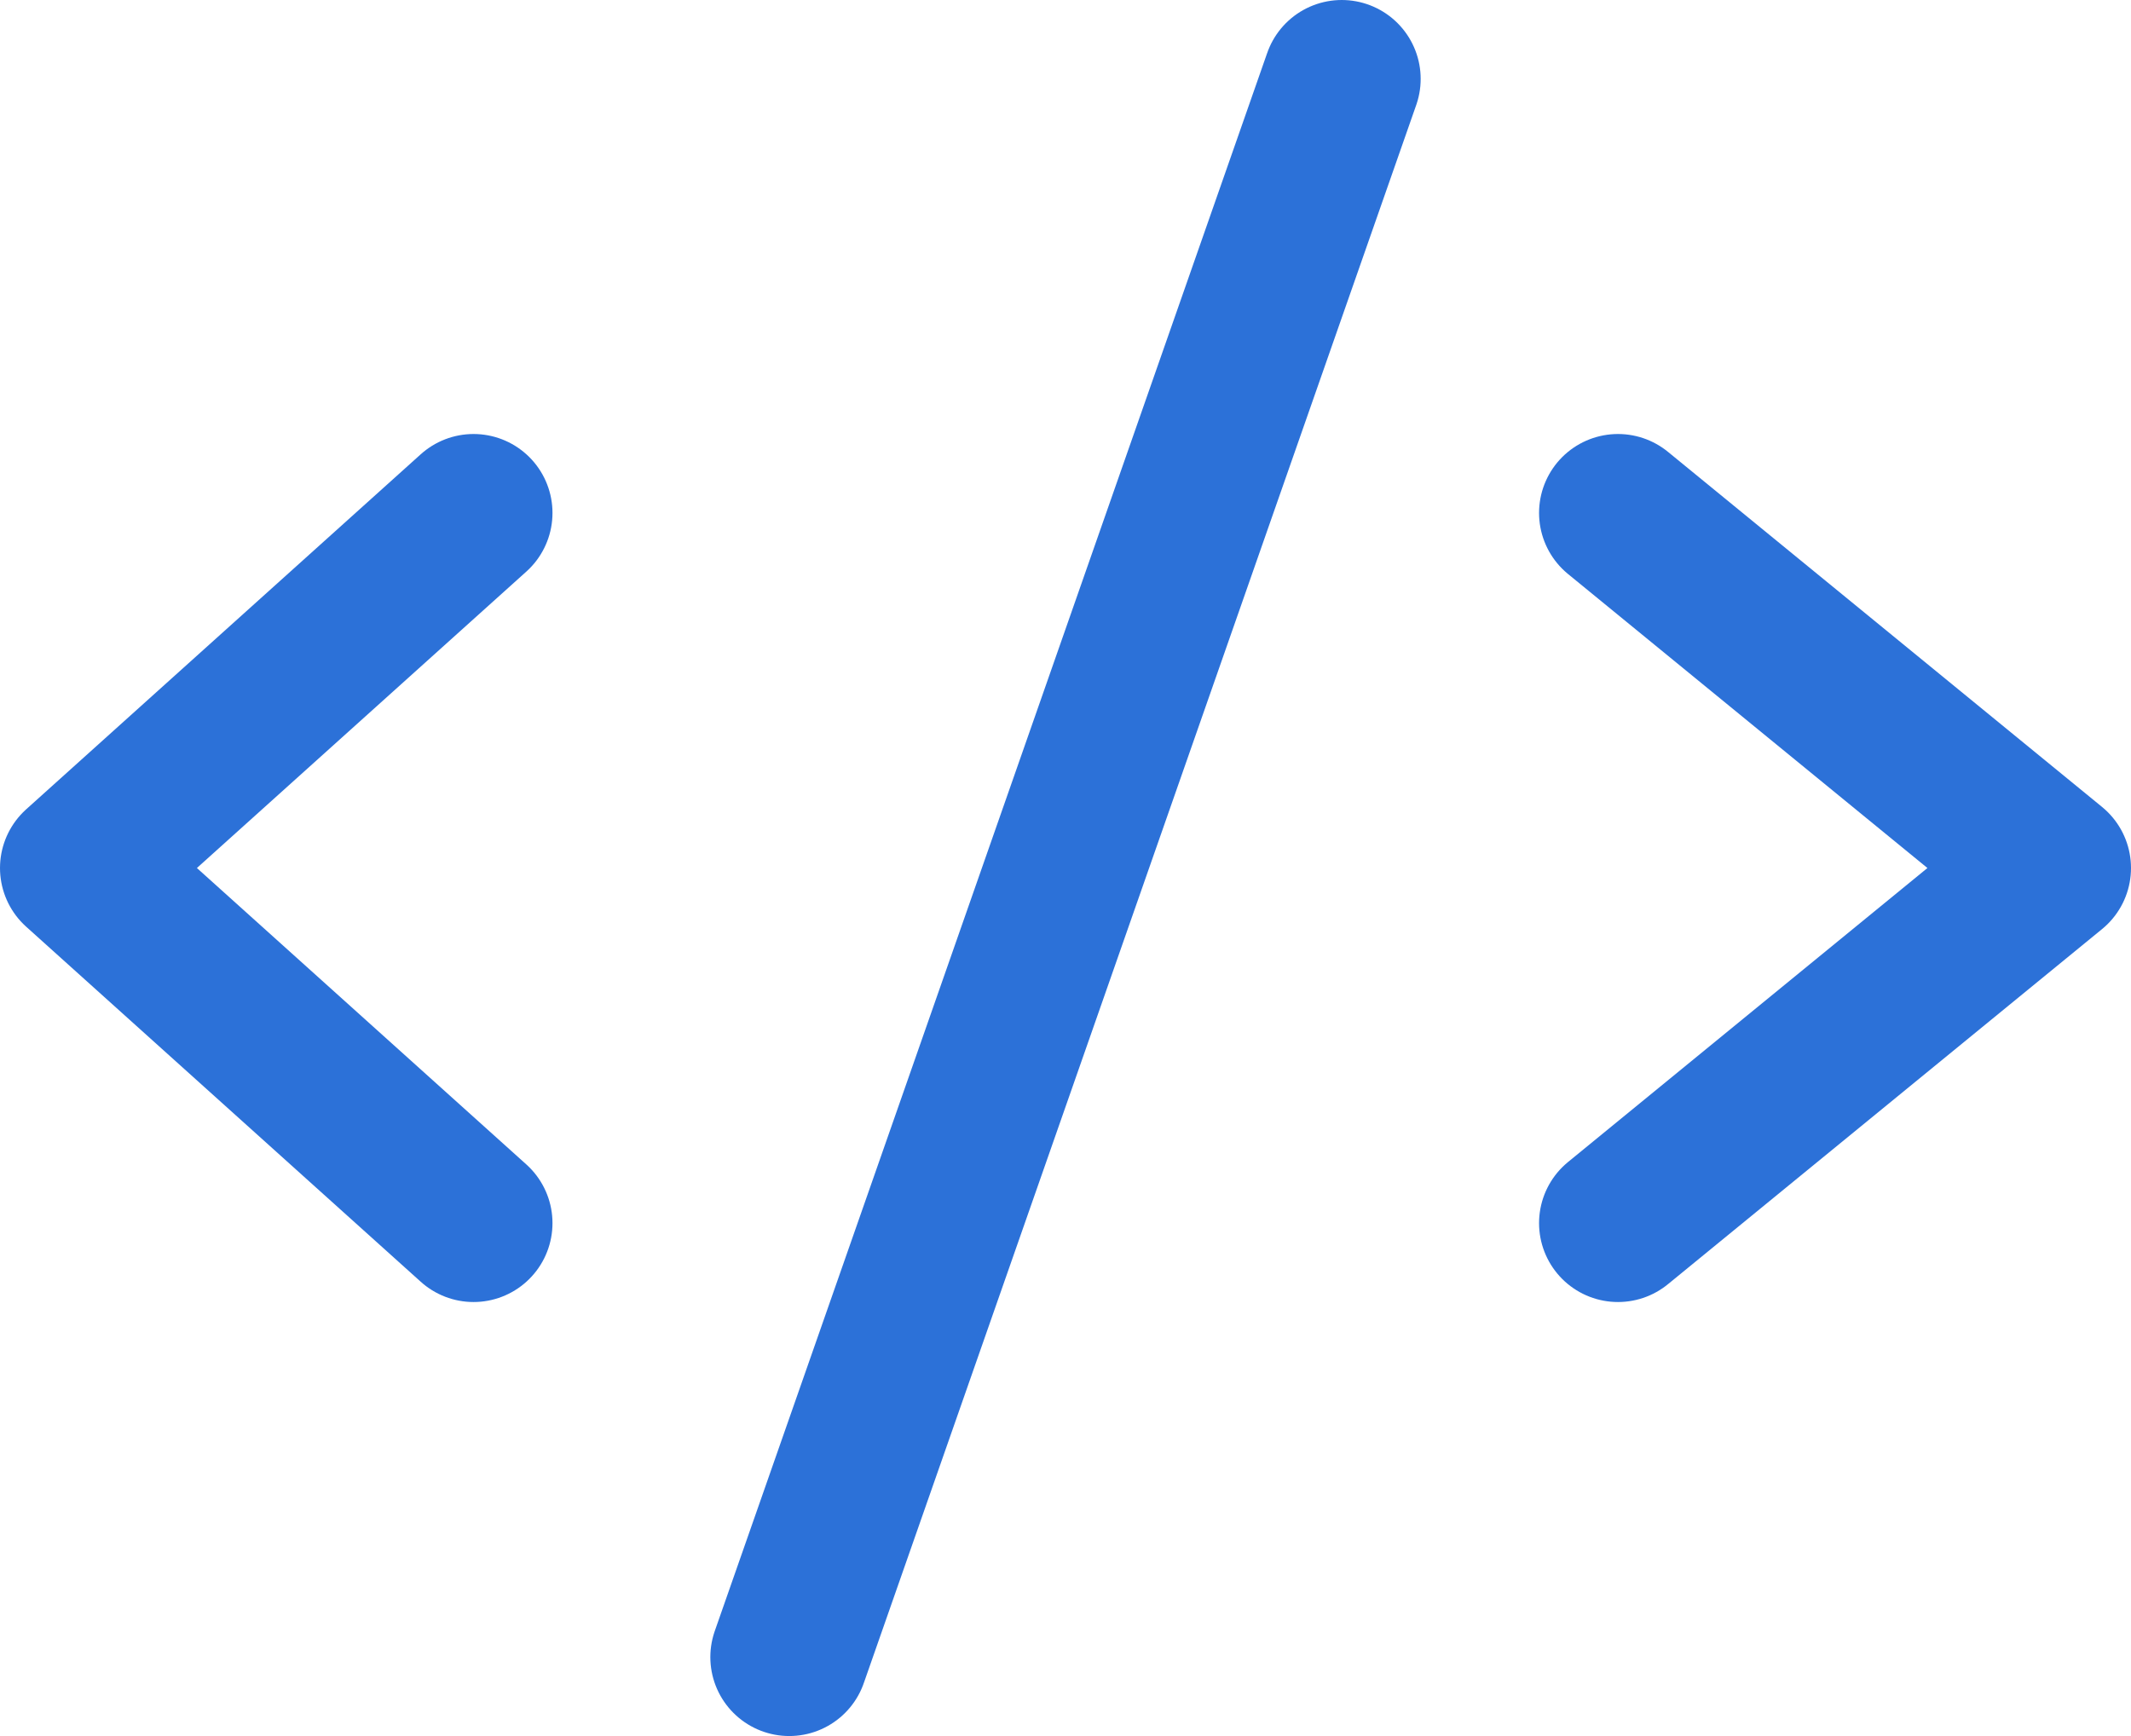
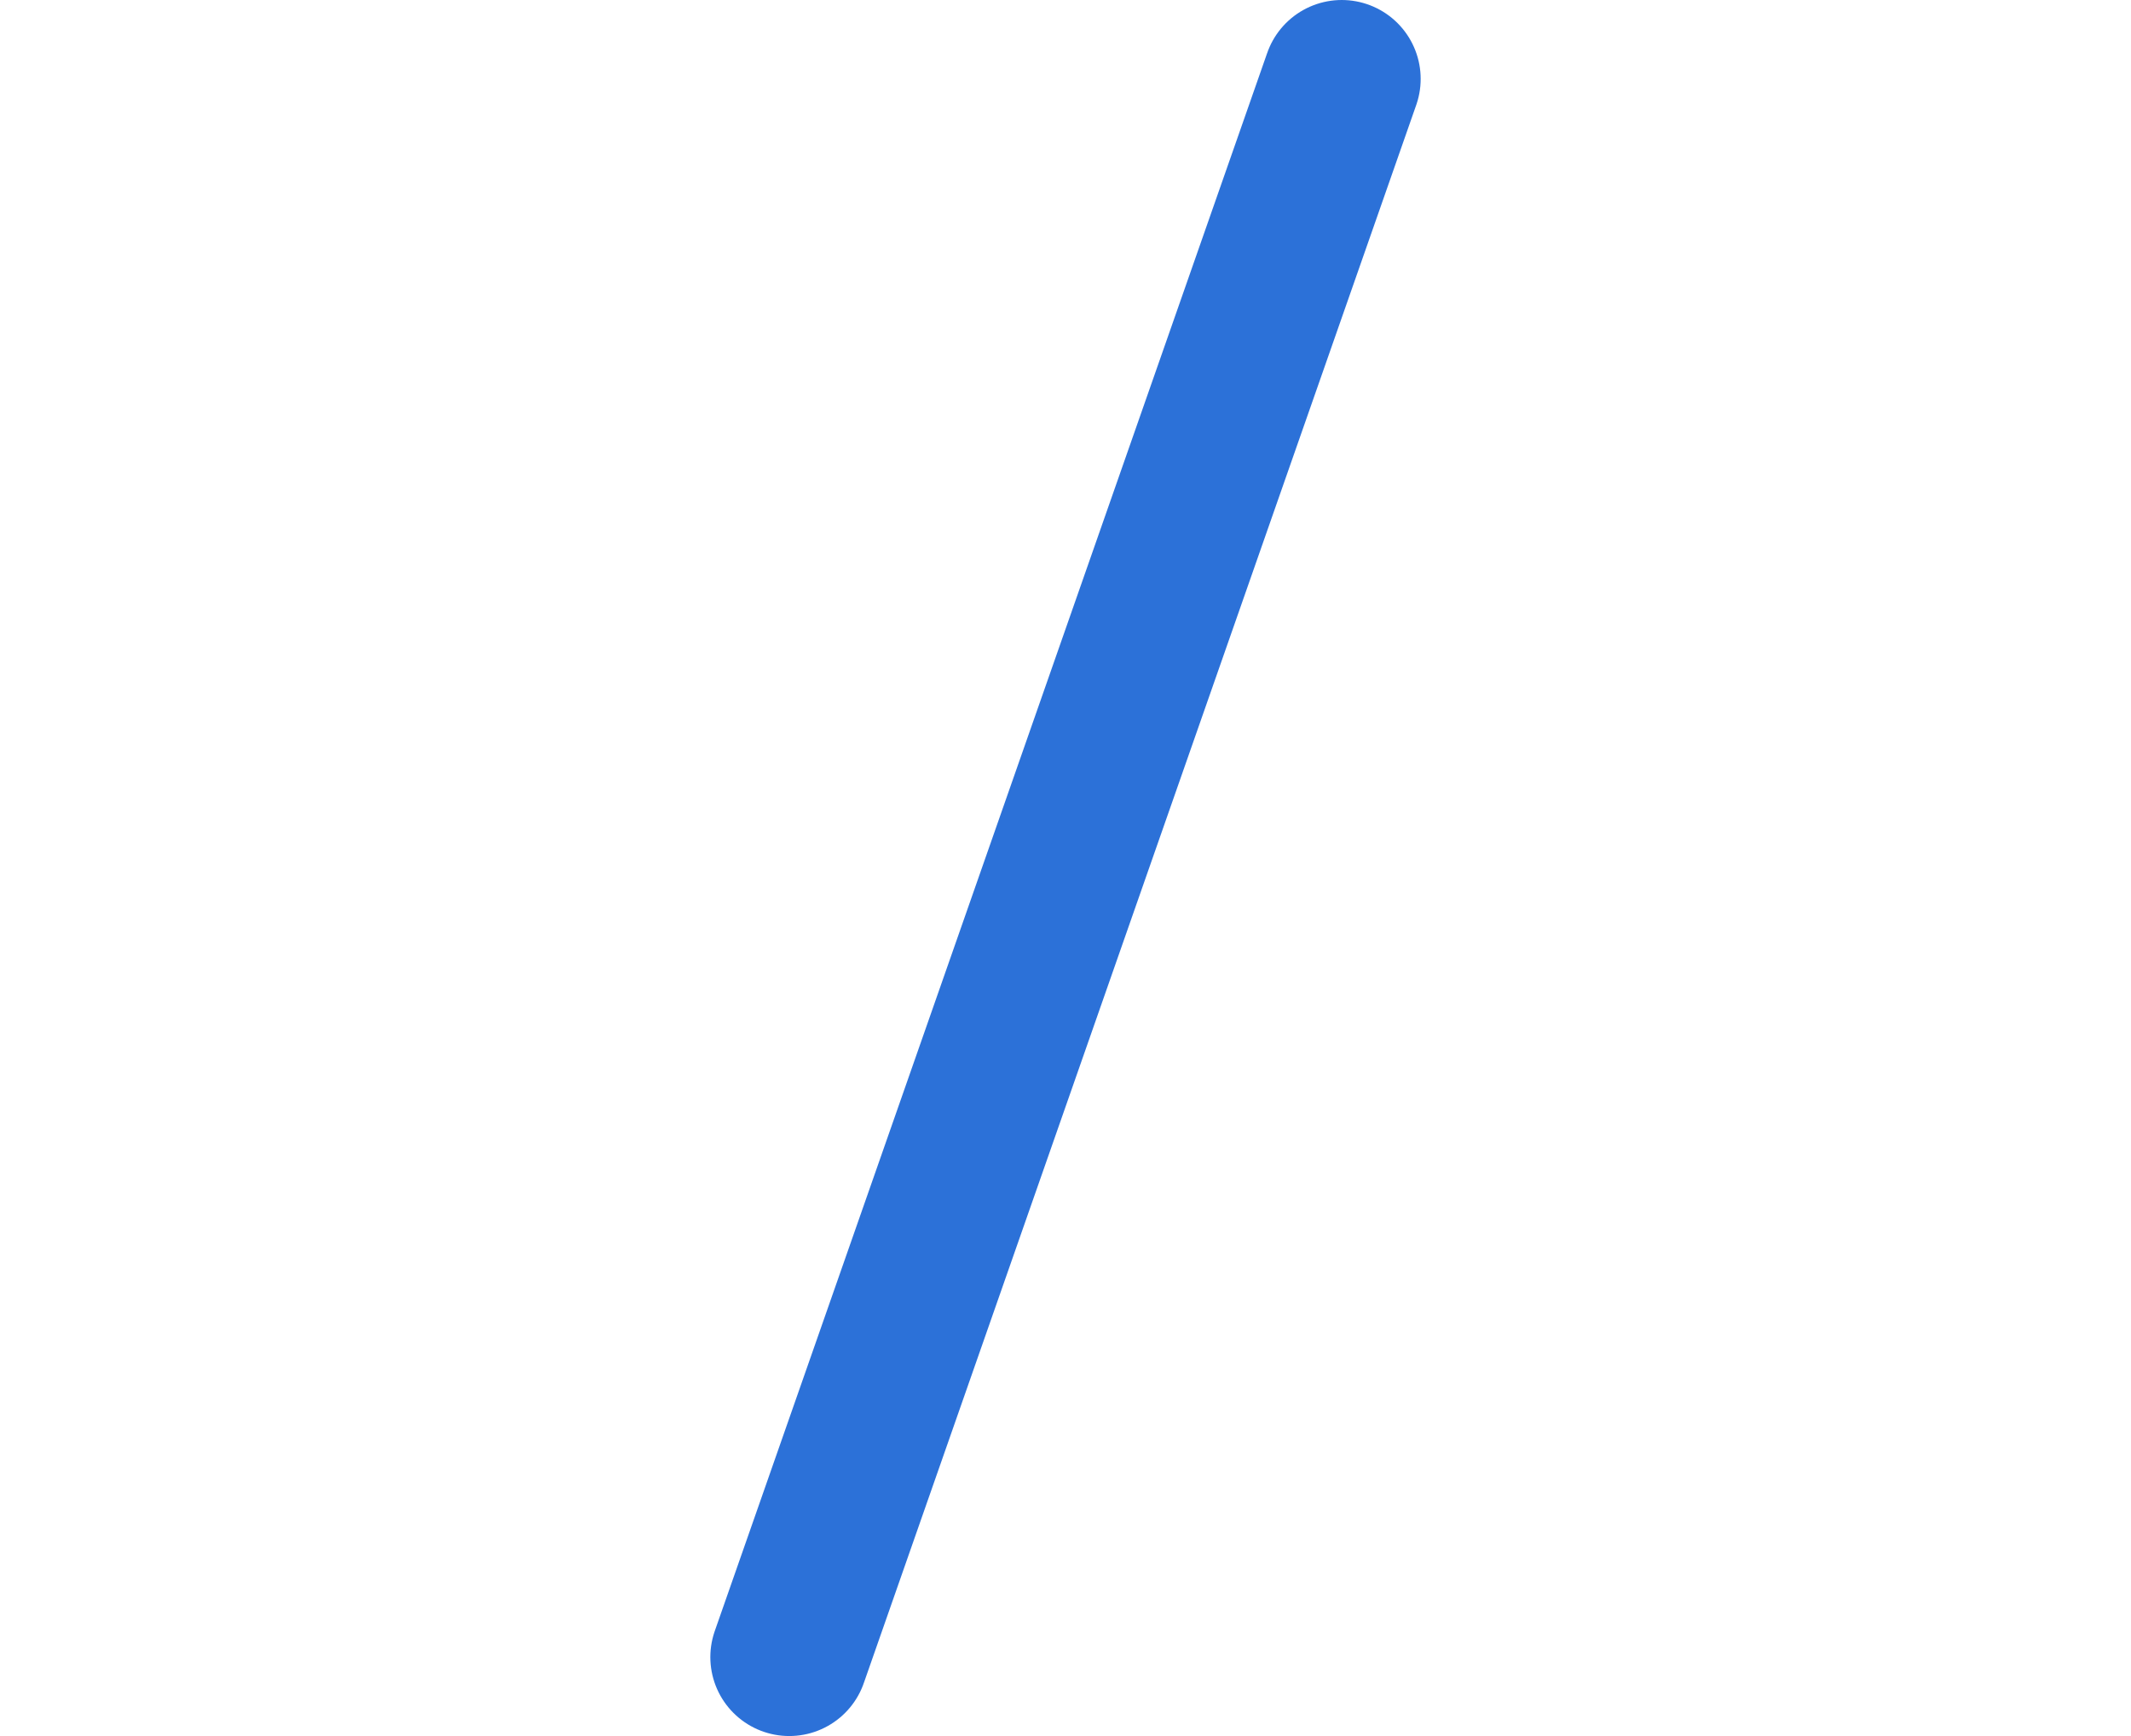
<svg xmlns="http://www.w3.org/2000/svg" width="54" height="44" viewBox="0 0 54 44" fill="none">
-   <path d="M12 13L2 22L12 31" stroke="#2C71D8" stroke-width="4" stroke-linecap="round" stroke-linejoin="round" />
-   <path d="M41 13L52 22L41 31" stroke="#2C71D8" stroke-width="4" stroke-linecap="round" stroke-linejoin="round" />
  <path d="M34 2L20 42" stroke="#2C71D8" stroke-width="4" stroke-linecap="round" stroke-linejoin="round" />
</svg>